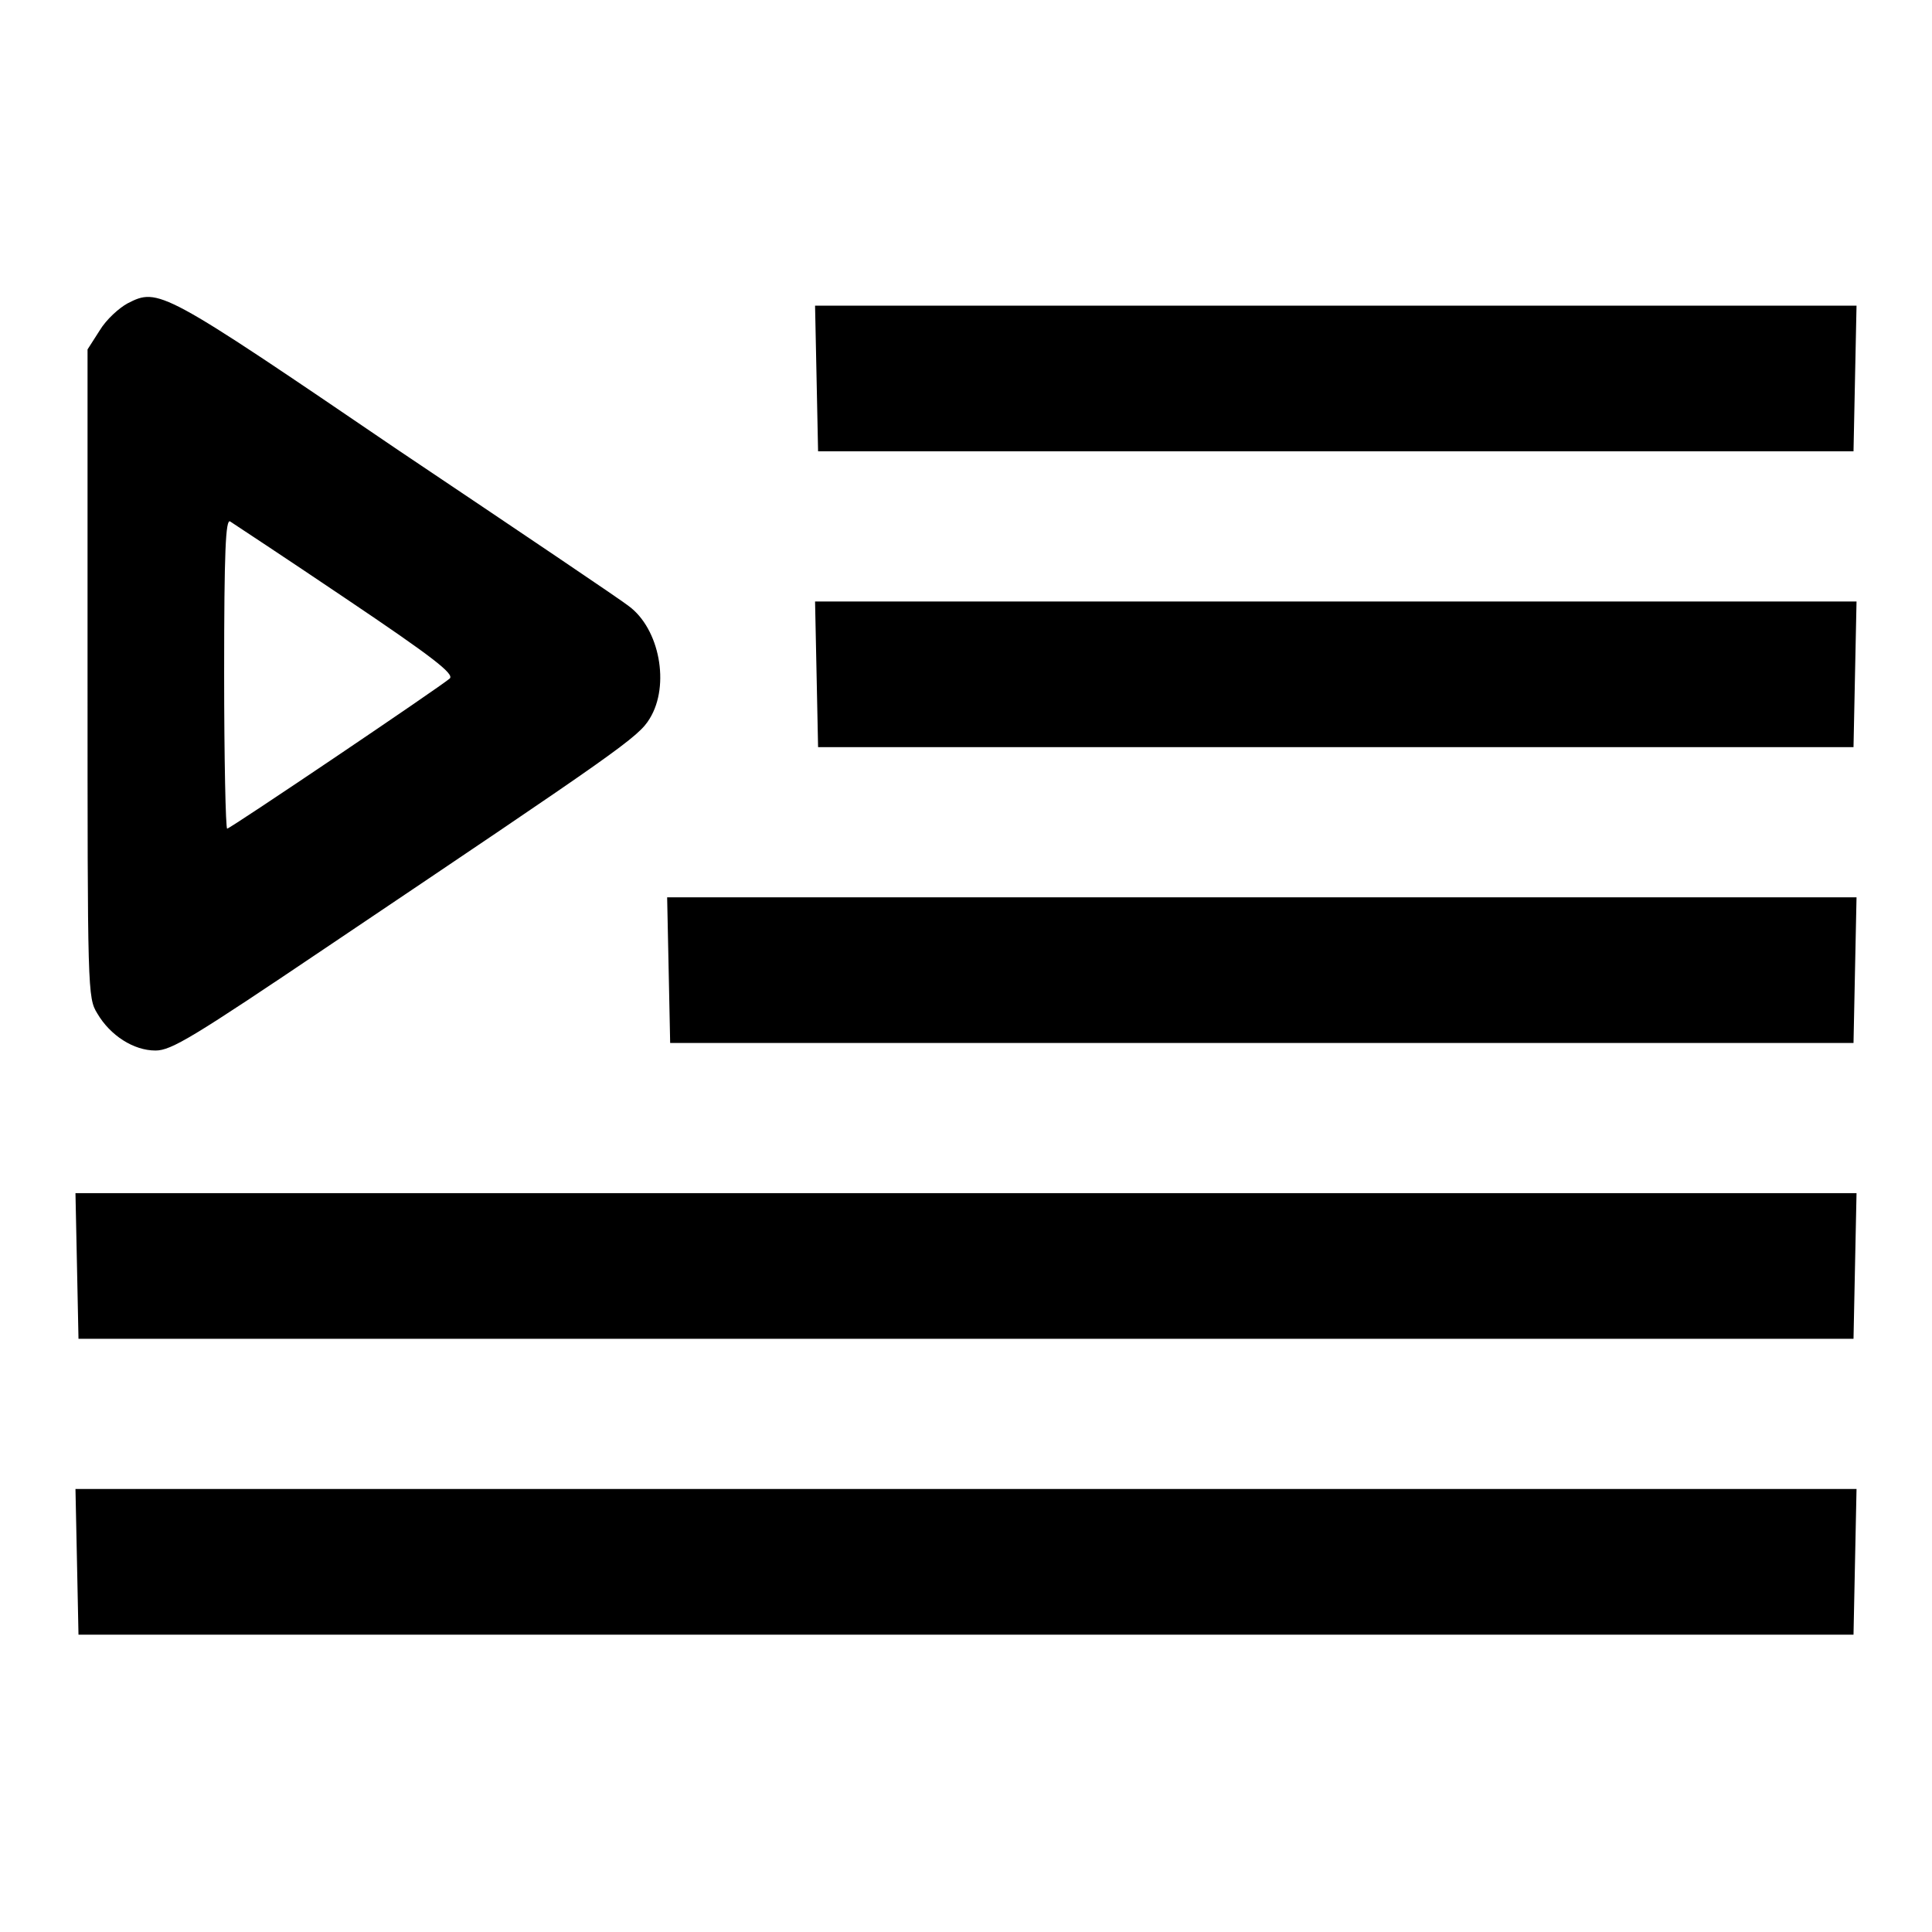
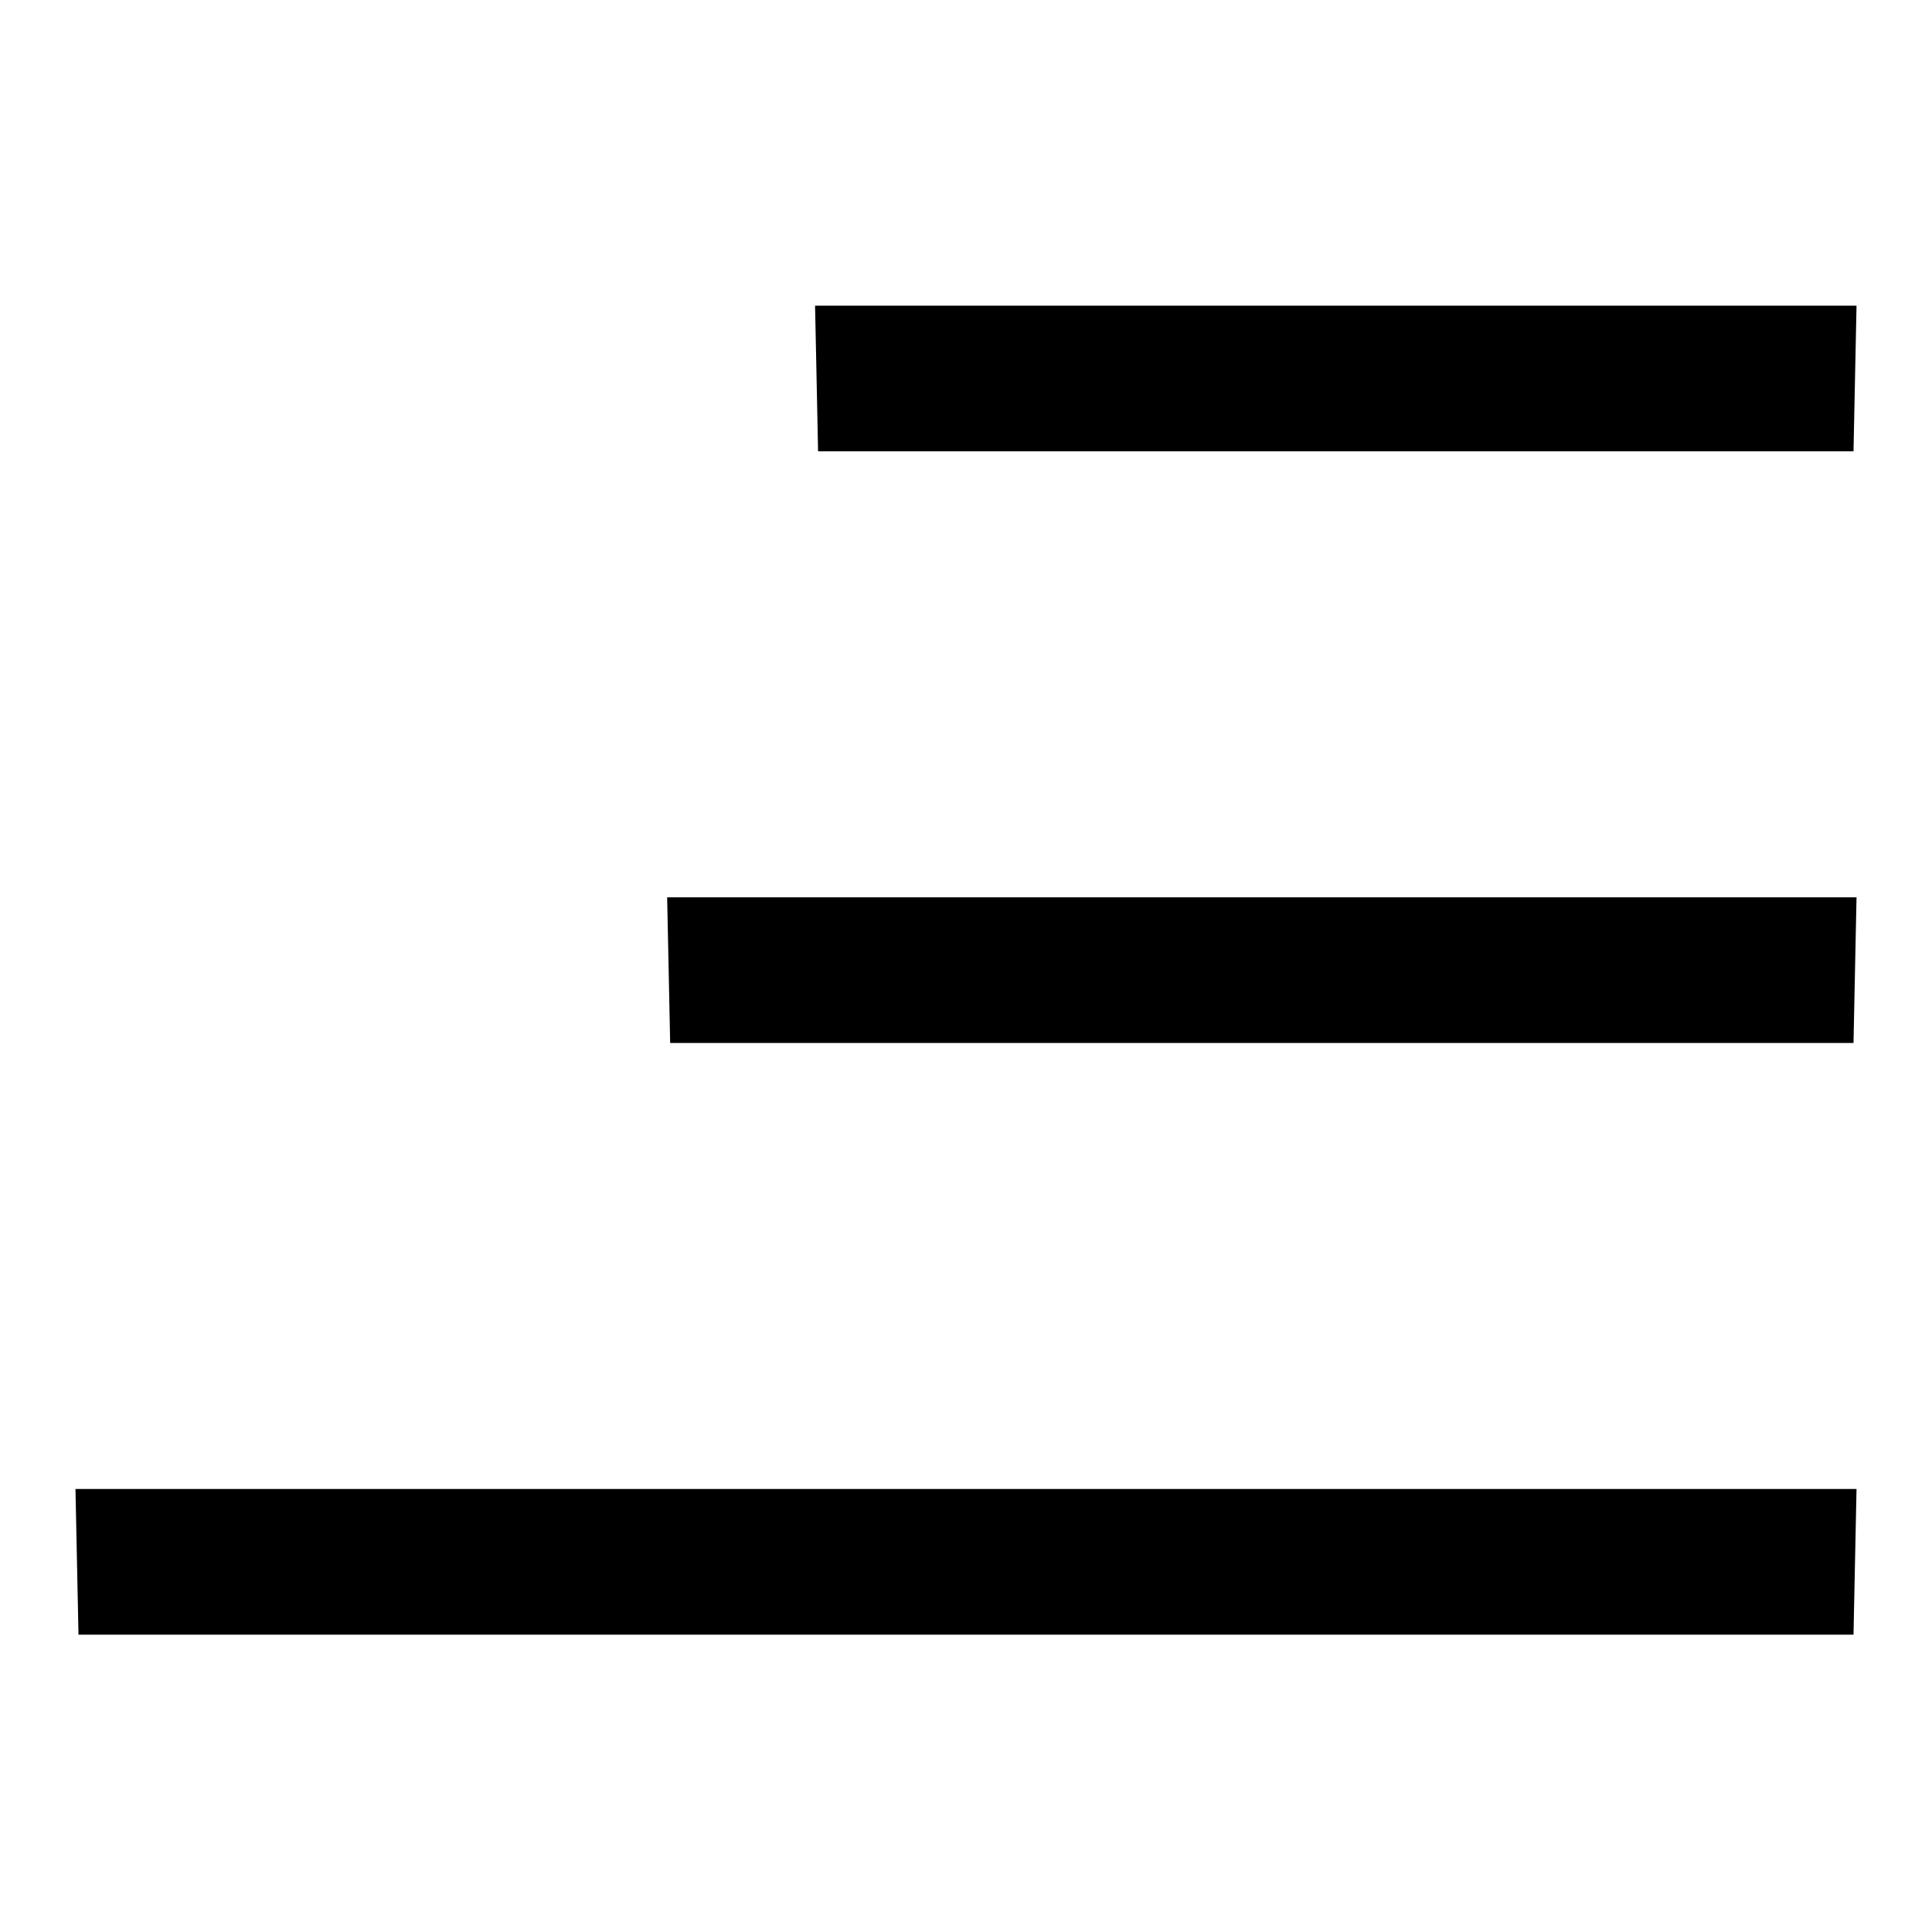
<svg xmlns="http://www.w3.org/2000/svg" version="1.1" x="0px" y="0px" viewBox="0 0 256 256" enable-background="new 0 0 256 256" xml:space="preserve">
  <g>
    <g>
      <g>
-         <path fill="#000000" d="M16.9,40.2c-1.1,0.6-2.8,2.1-3.7,3.6l-1.6,2.5v42.9c0,42.2,0,43,1.3,45.1c1.7,2.9,4.8,4.9,7.7,4.9c2.1,0,4.9-1.7,23-13.9c38.5-25.9,41-27.6,42.5-30.1c2.7-4.4,1.3-11.9-2.8-14.9c-0.7-0.6-14.5-9.9-30.6-20.7C21.4,38.3,21,38.1,16.9,40.2z M45.8,79.3c11.6,7.8,14.4,10,13.8,10.6c-1.1,1-29.1,19.9-29.5,19.9c-0.2,0-0.4-9.3-0.4-20.6c0-16.2,0.2-20.5,0.8-20.1C30.8,69.3,37.8,73.9,45.8,79.3z" />
        <path fill="#000000" d="M108.2,50.1l0.2,9.7H177h68.6l0.2-9.7l0.2-9.6h-69h-69L108.2,50.1z" />
-         <path fill="#000000" d="M108.2,89.3l0.2,9.7H177h68.6l0.2-9.7l0.2-9.6h-69h-69L108.2,89.3z" />
        <path fill="#000000" d="M88.6,128.5l0.2,9.7h78.4h78.4l0.2-9.7l0.2-9.6h-78.8H88.4L88.6,128.5z" />
-         <path fill="#000000" d="M10.2,167.7l0.2,9.7H128h117.6l0.2-9.7l0.2-9.6H128H10L10.2,167.7z" />
        <path fill="#000000" d="M10.2,206.9l0.2,9.7H128h117.6l0.2-9.7l0.2-9.6H128H10L10.2,206.9z" />
      </g>
    </g>
  </g>
</svg>